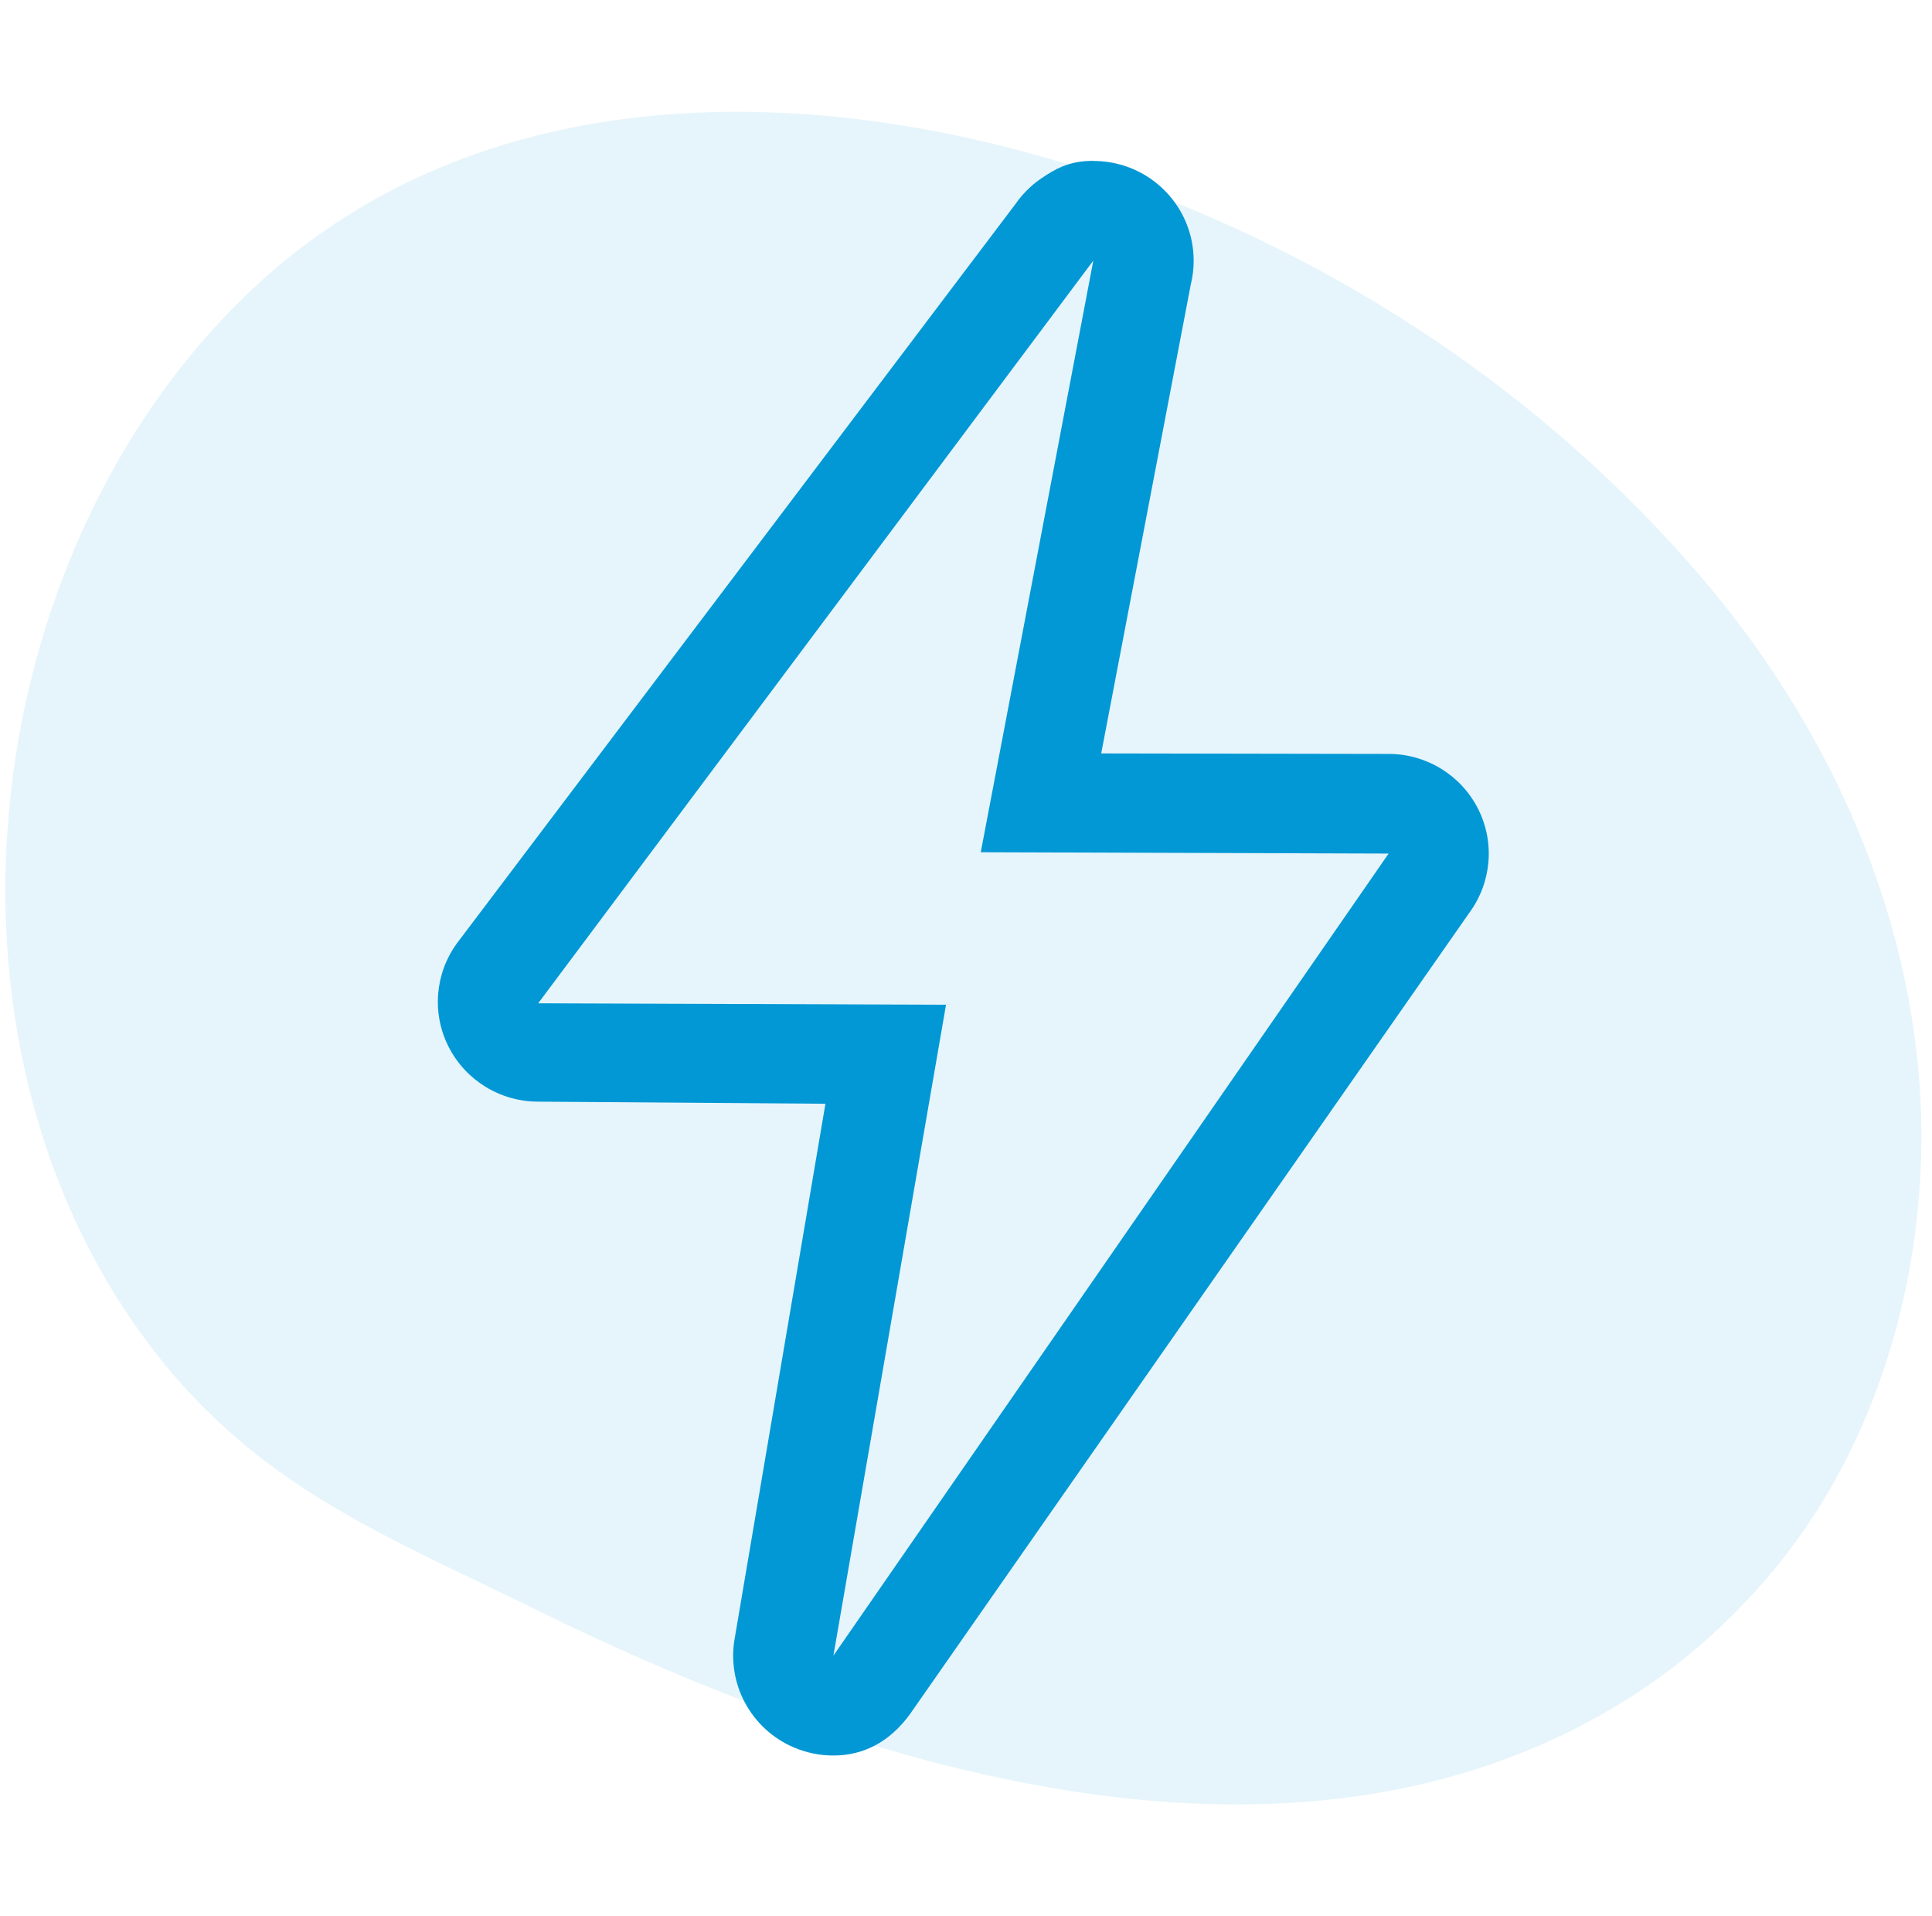
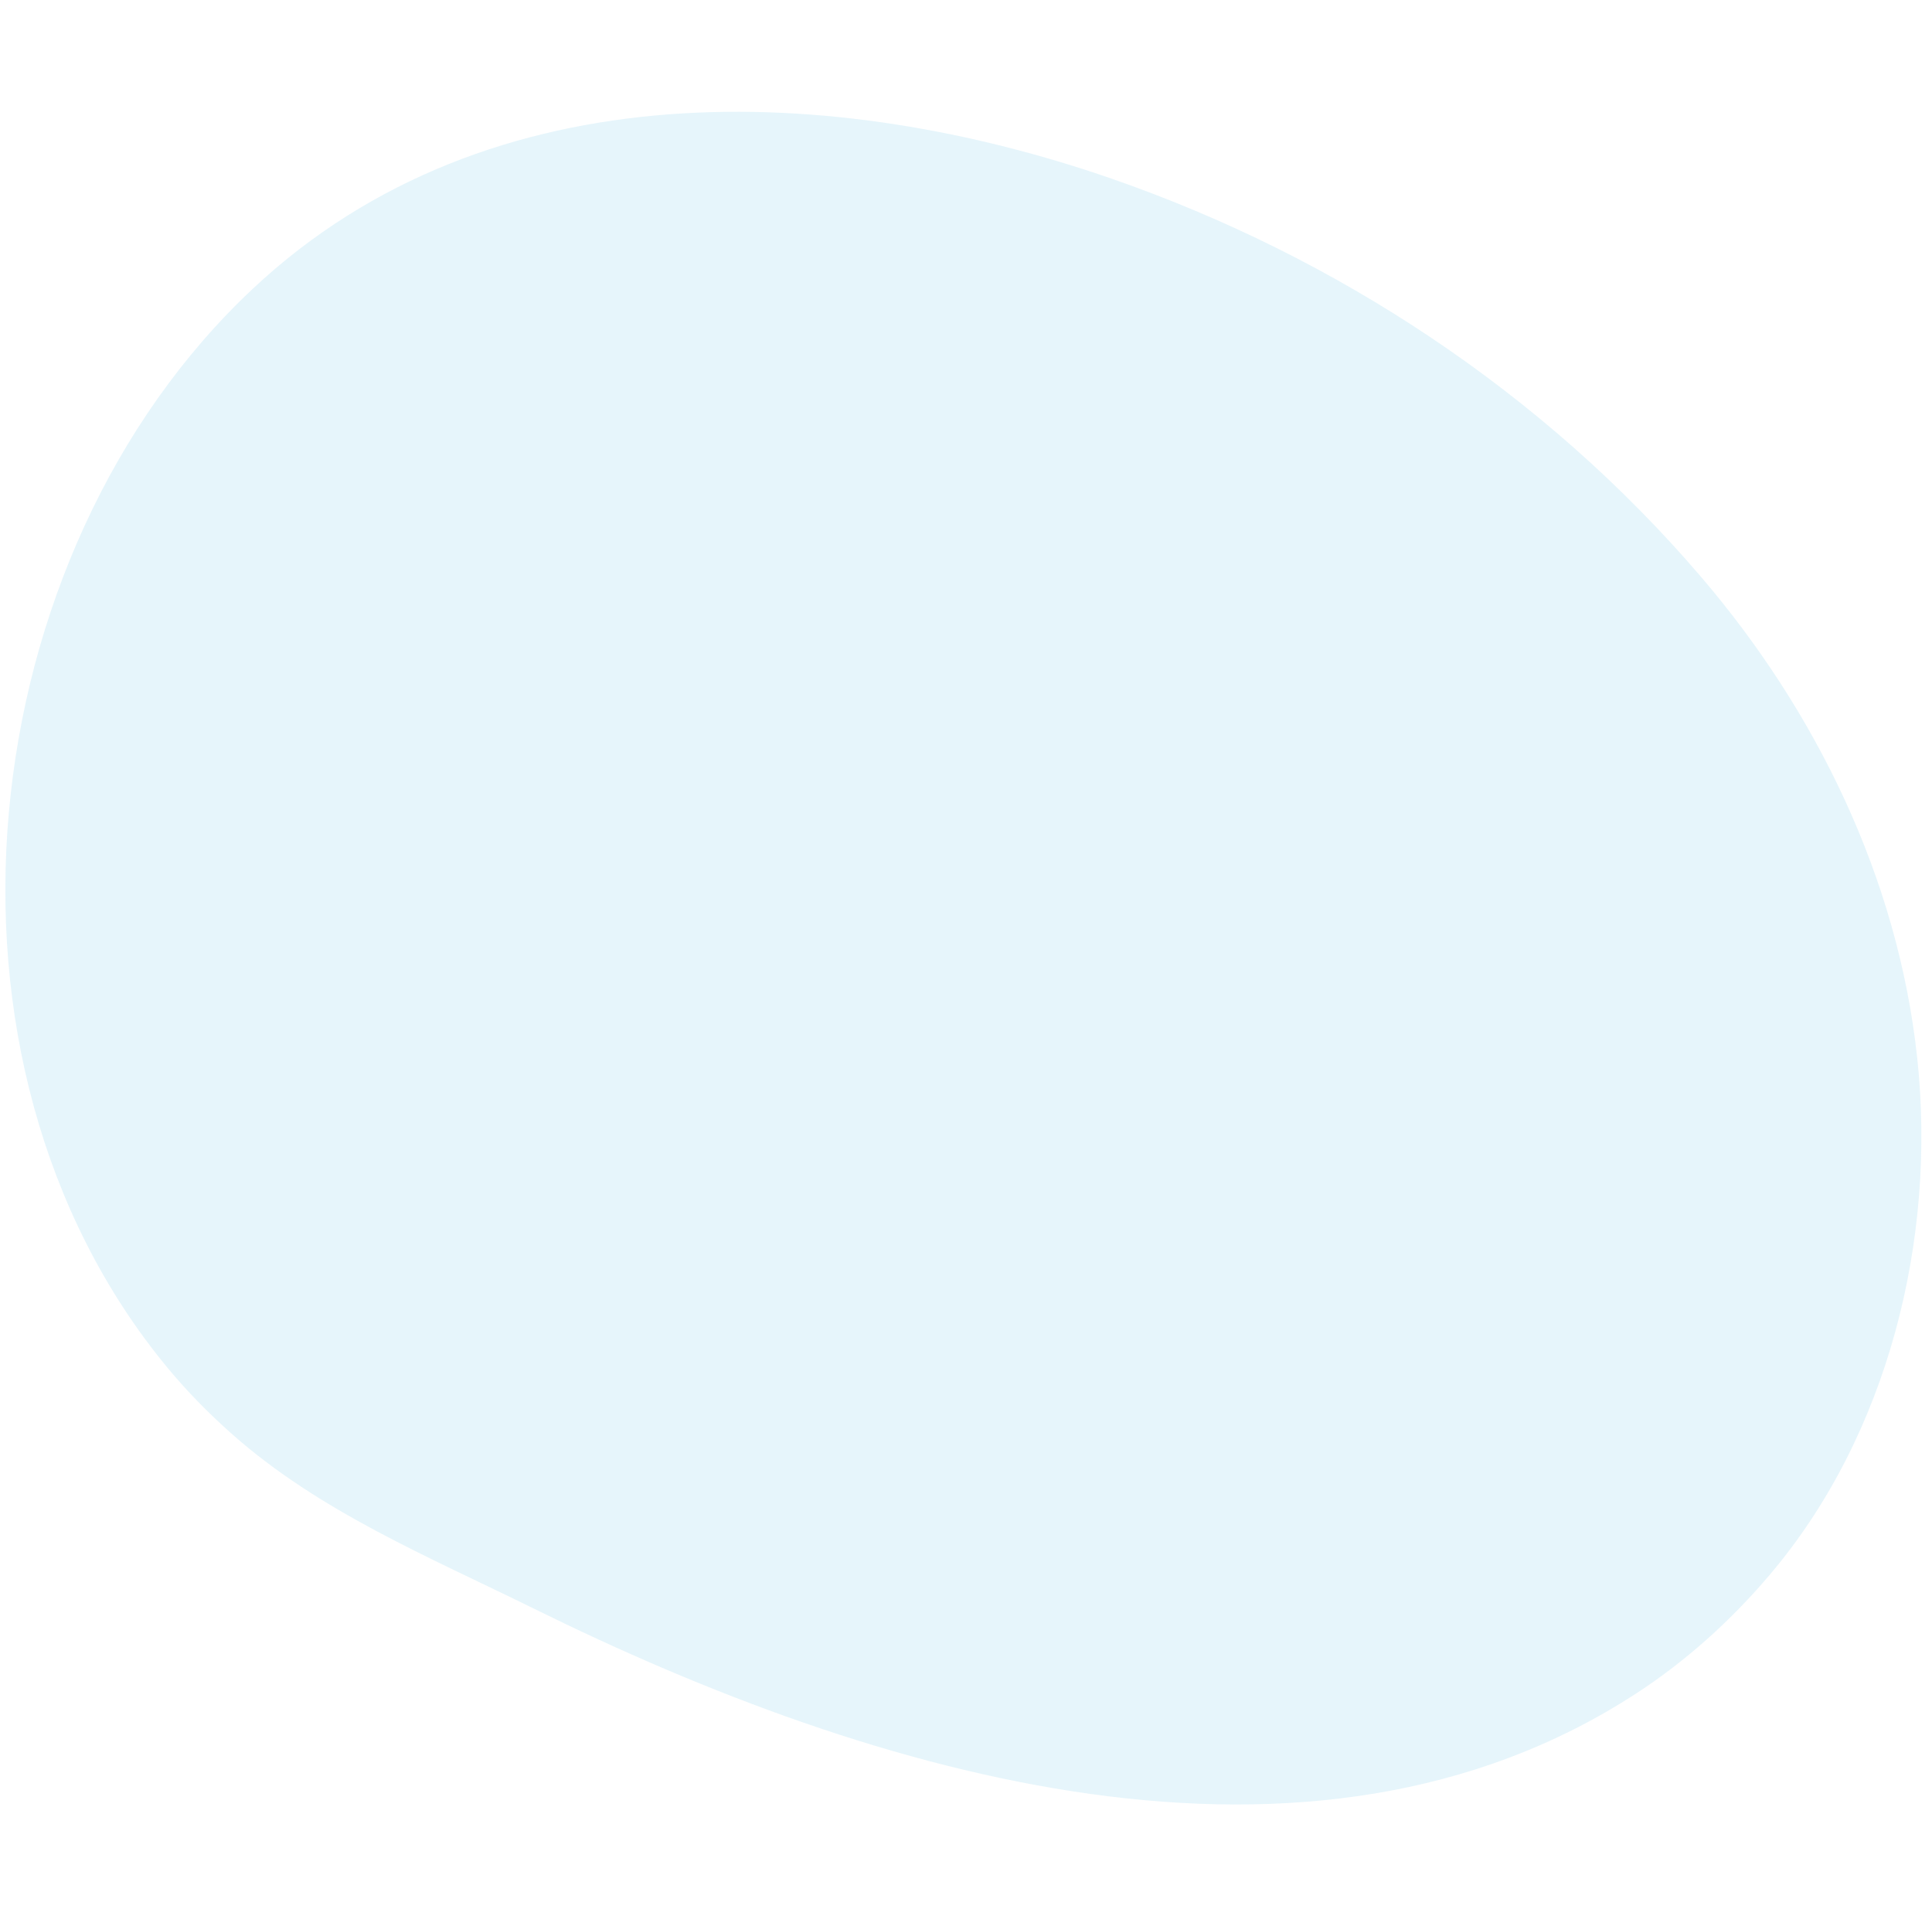
<svg xmlns="http://www.w3.org/2000/svg" width="121" height="120" viewBox="0 0 121 120" fill="none">
  <path d="M33.418 100.727C54.787 111.274 82.029 119.384 102.511 106.023C105.627 103.991 108.445 101.451 110.891 98.553C118.247 89.85 121.29 77.62 120.077 66.275C118.863 54.93 113.68 44.485 106.568 36.163C96.679 24.589 83.677 16.067 69.62 11.189C52.449 5.231 30.739 4.109 15.841 18.075C-1.887 34.693 -5.403 66.414 10.469 85.626C11.69 87.105 13.049 88.486 14.481 89.76C19.997 94.666 26.872 97.496 33.418 100.727Z" fill="#0298D5" fill-opacity="0.1" />
-   <path d="M68.474 16.319L61.424 53.369L86.968 53.453L52.196 103.678L59.249 62.919L33.706 62.828L68.474 16.319ZM68.478 10.072C68.309 10.072 68.14 10.078 67.974 10.091C66.871 10.178 66.14 10.55 65.274 11.131C64.793 11.45 64.353 11.844 63.965 12.297C63.849 12.431 63.743 12.572 63.643 12.716L28.621 59.066C27.24 60.962 27.034 63.462 28.096 65.553C29.159 67.644 31.302 68.969 33.656 68.987L51.696 69.119L46.024 102.537C45.487 105.409 47.018 108.272 49.712 109.425C50.515 109.769 51.359 109.934 52.19 109.934C54.156 109.934 55.768 109.016 56.981 107.356L92.043 57.131C93.424 55.234 93.627 52.731 92.568 50.644C91.506 48.553 89.362 47.228 87.009 47.212L68.968 47.181L74.581 17.8C74.699 17.328 74.759 16.837 74.759 16.331C74.759 12.95 72.068 10.194 68.699 10.084C68.624 10.081 68.552 10.081 68.478 10.081V10.072Z" fill="#0298D5" />
</svg>